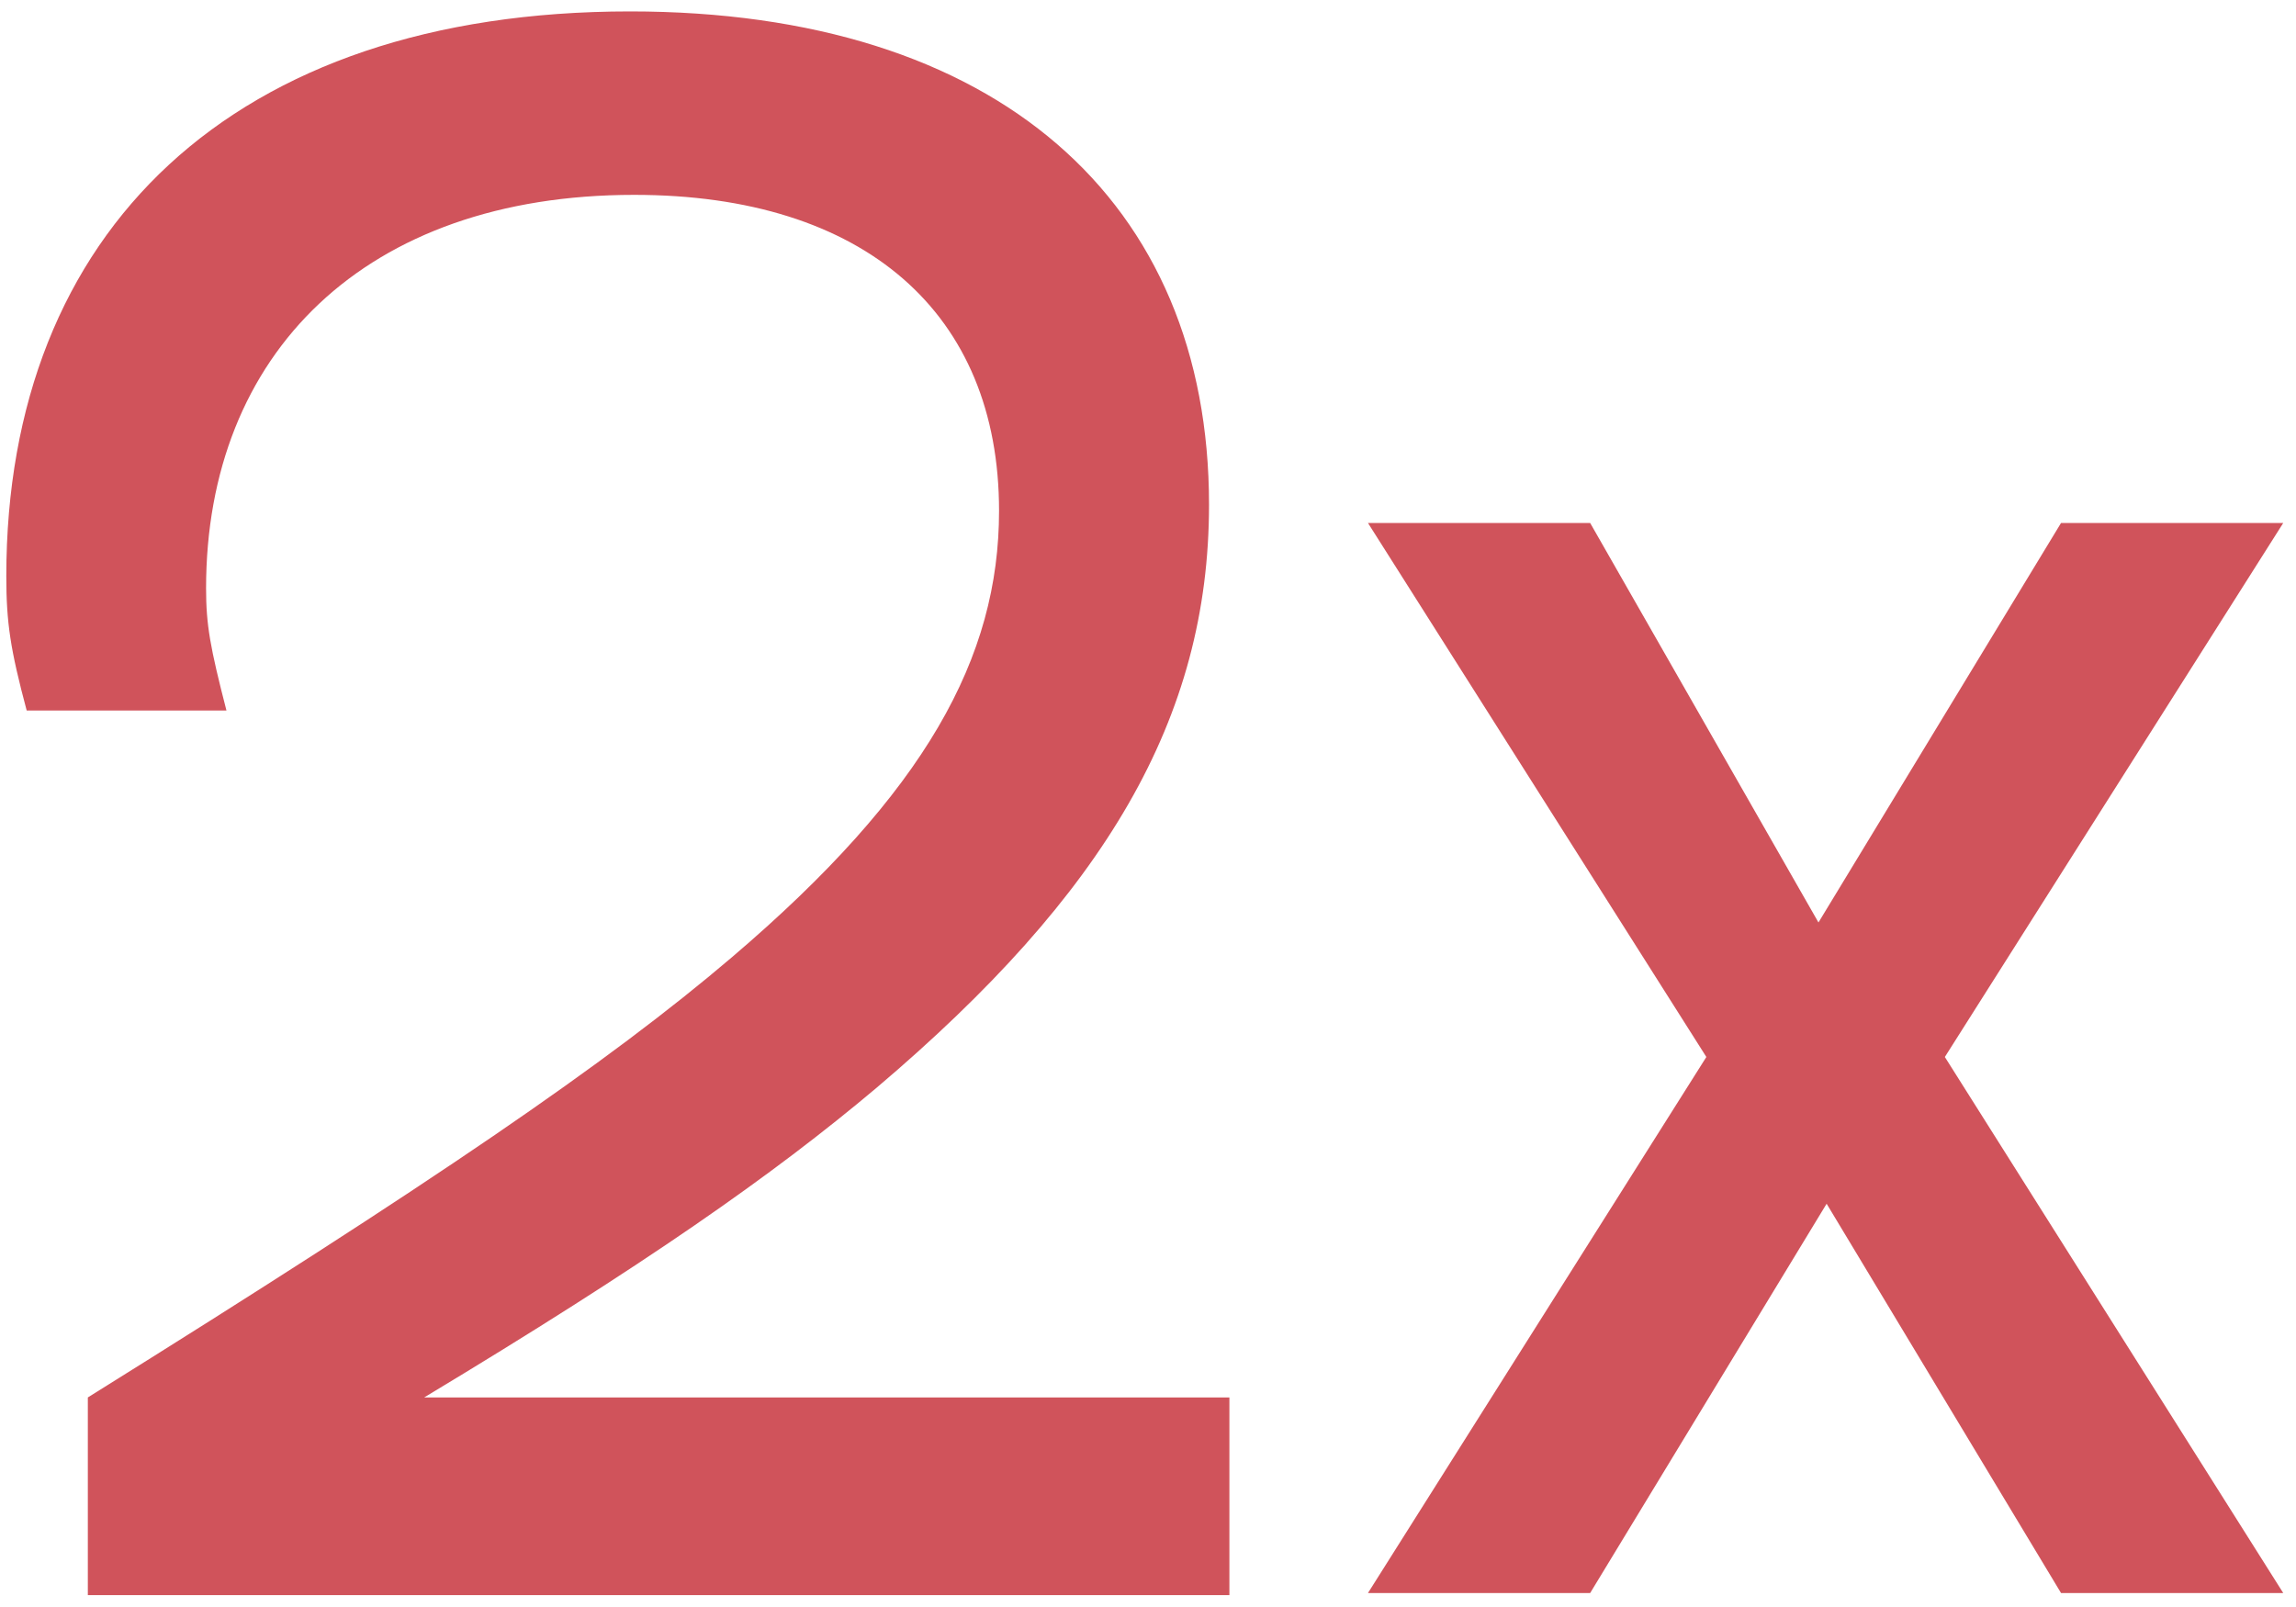
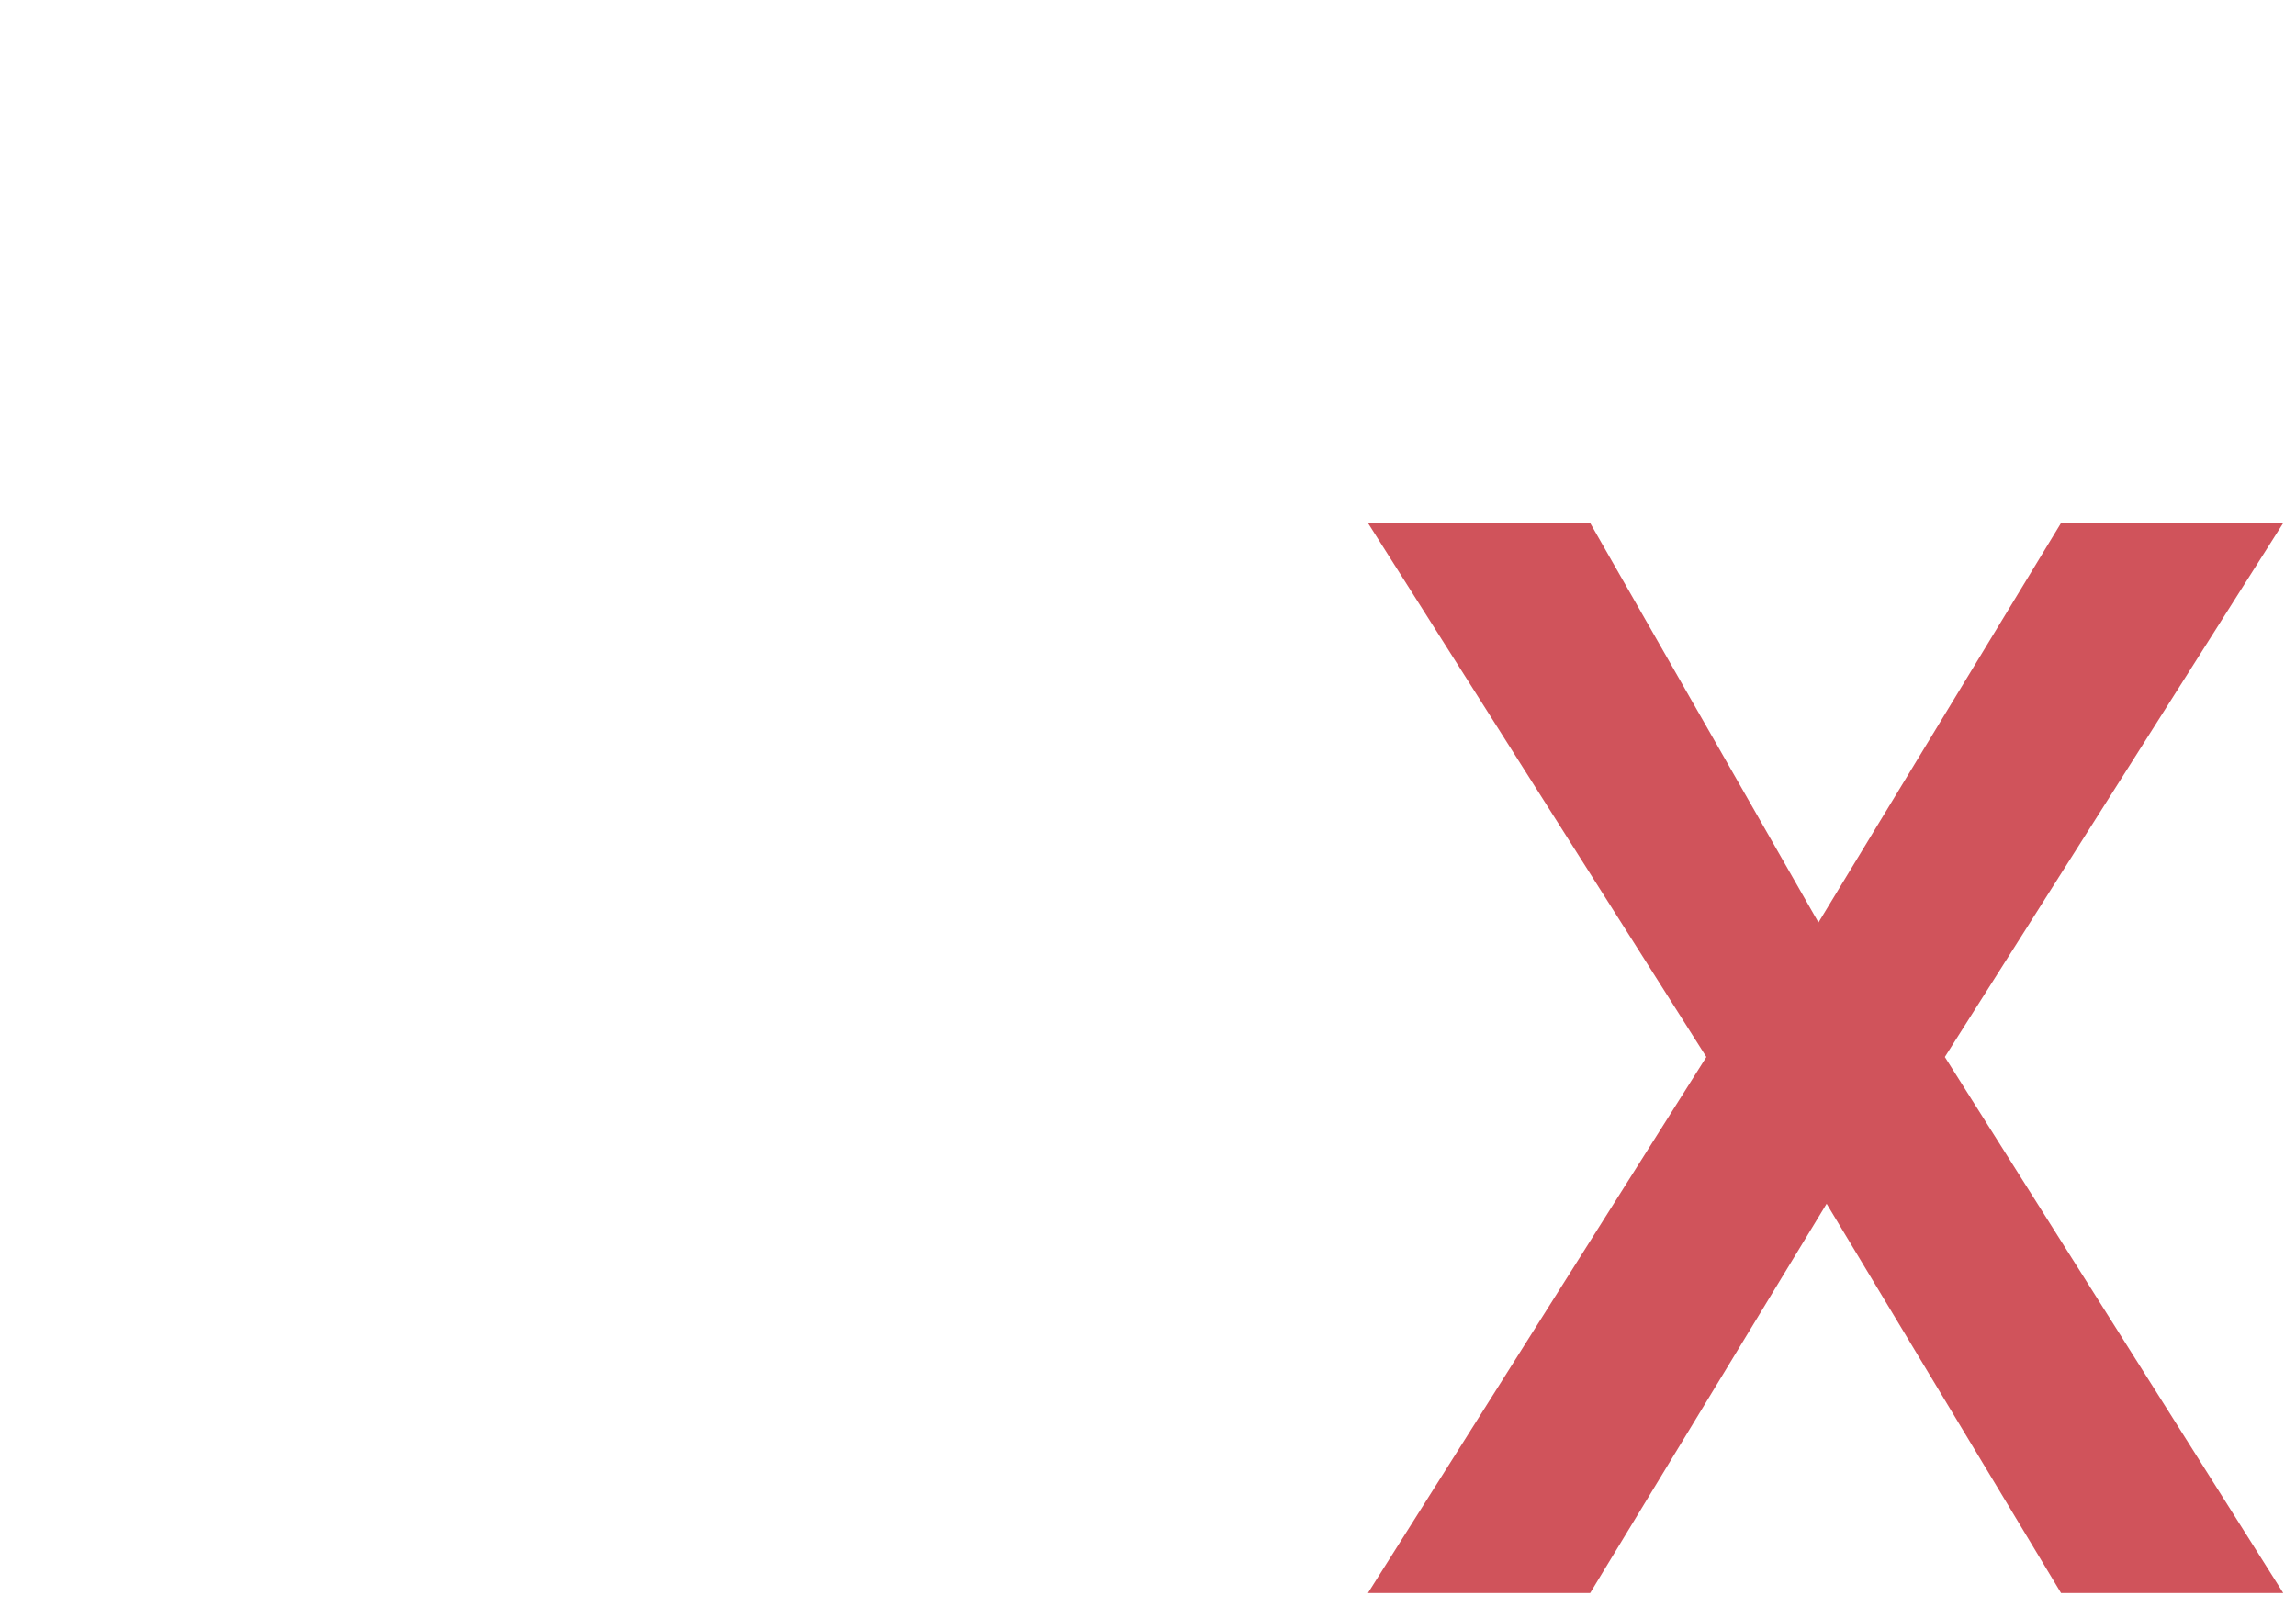
<svg xmlns="http://www.w3.org/2000/svg" fill="none" viewBox="0 0 150 105" height="105" width="150">
  <path fill="#D0535B" d="M149.167 34.17L127.059 69.062L149.167 104.088H134.65L119.335 78.651L103.886 104.088H89.37L111.478 69.062L89.37 34.17H103.886L118.802 60.273L134.65 34.17H149.167Z" />
-   <path fill="#D0535B" d="M5.739 104.225V91.307C28.379 77.19 39.699 69.466 47.823 62.54C60.475 51.753 65.269 42.963 65.269 33.374C65.269 20.456 56.48 12.732 41.431 12.732C23.851 12.732 13.463 23.12 13.463 38.435C13.463 40.832 13.73 42.297 14.795 46.426H1.744C0.678 42.431 0.412 40.699 0.412 37.636C0.412 15.129 15.195 0.746 41.164 0.746C65.136 0.746 78.987 13.132 78.987 32.975C78.987 46.959 72.195 58.412 57.279 71.064C50.487 76.79 42.097 82.65 27.713 91.307H80.318V104.225H5.739Z" />
</svg>